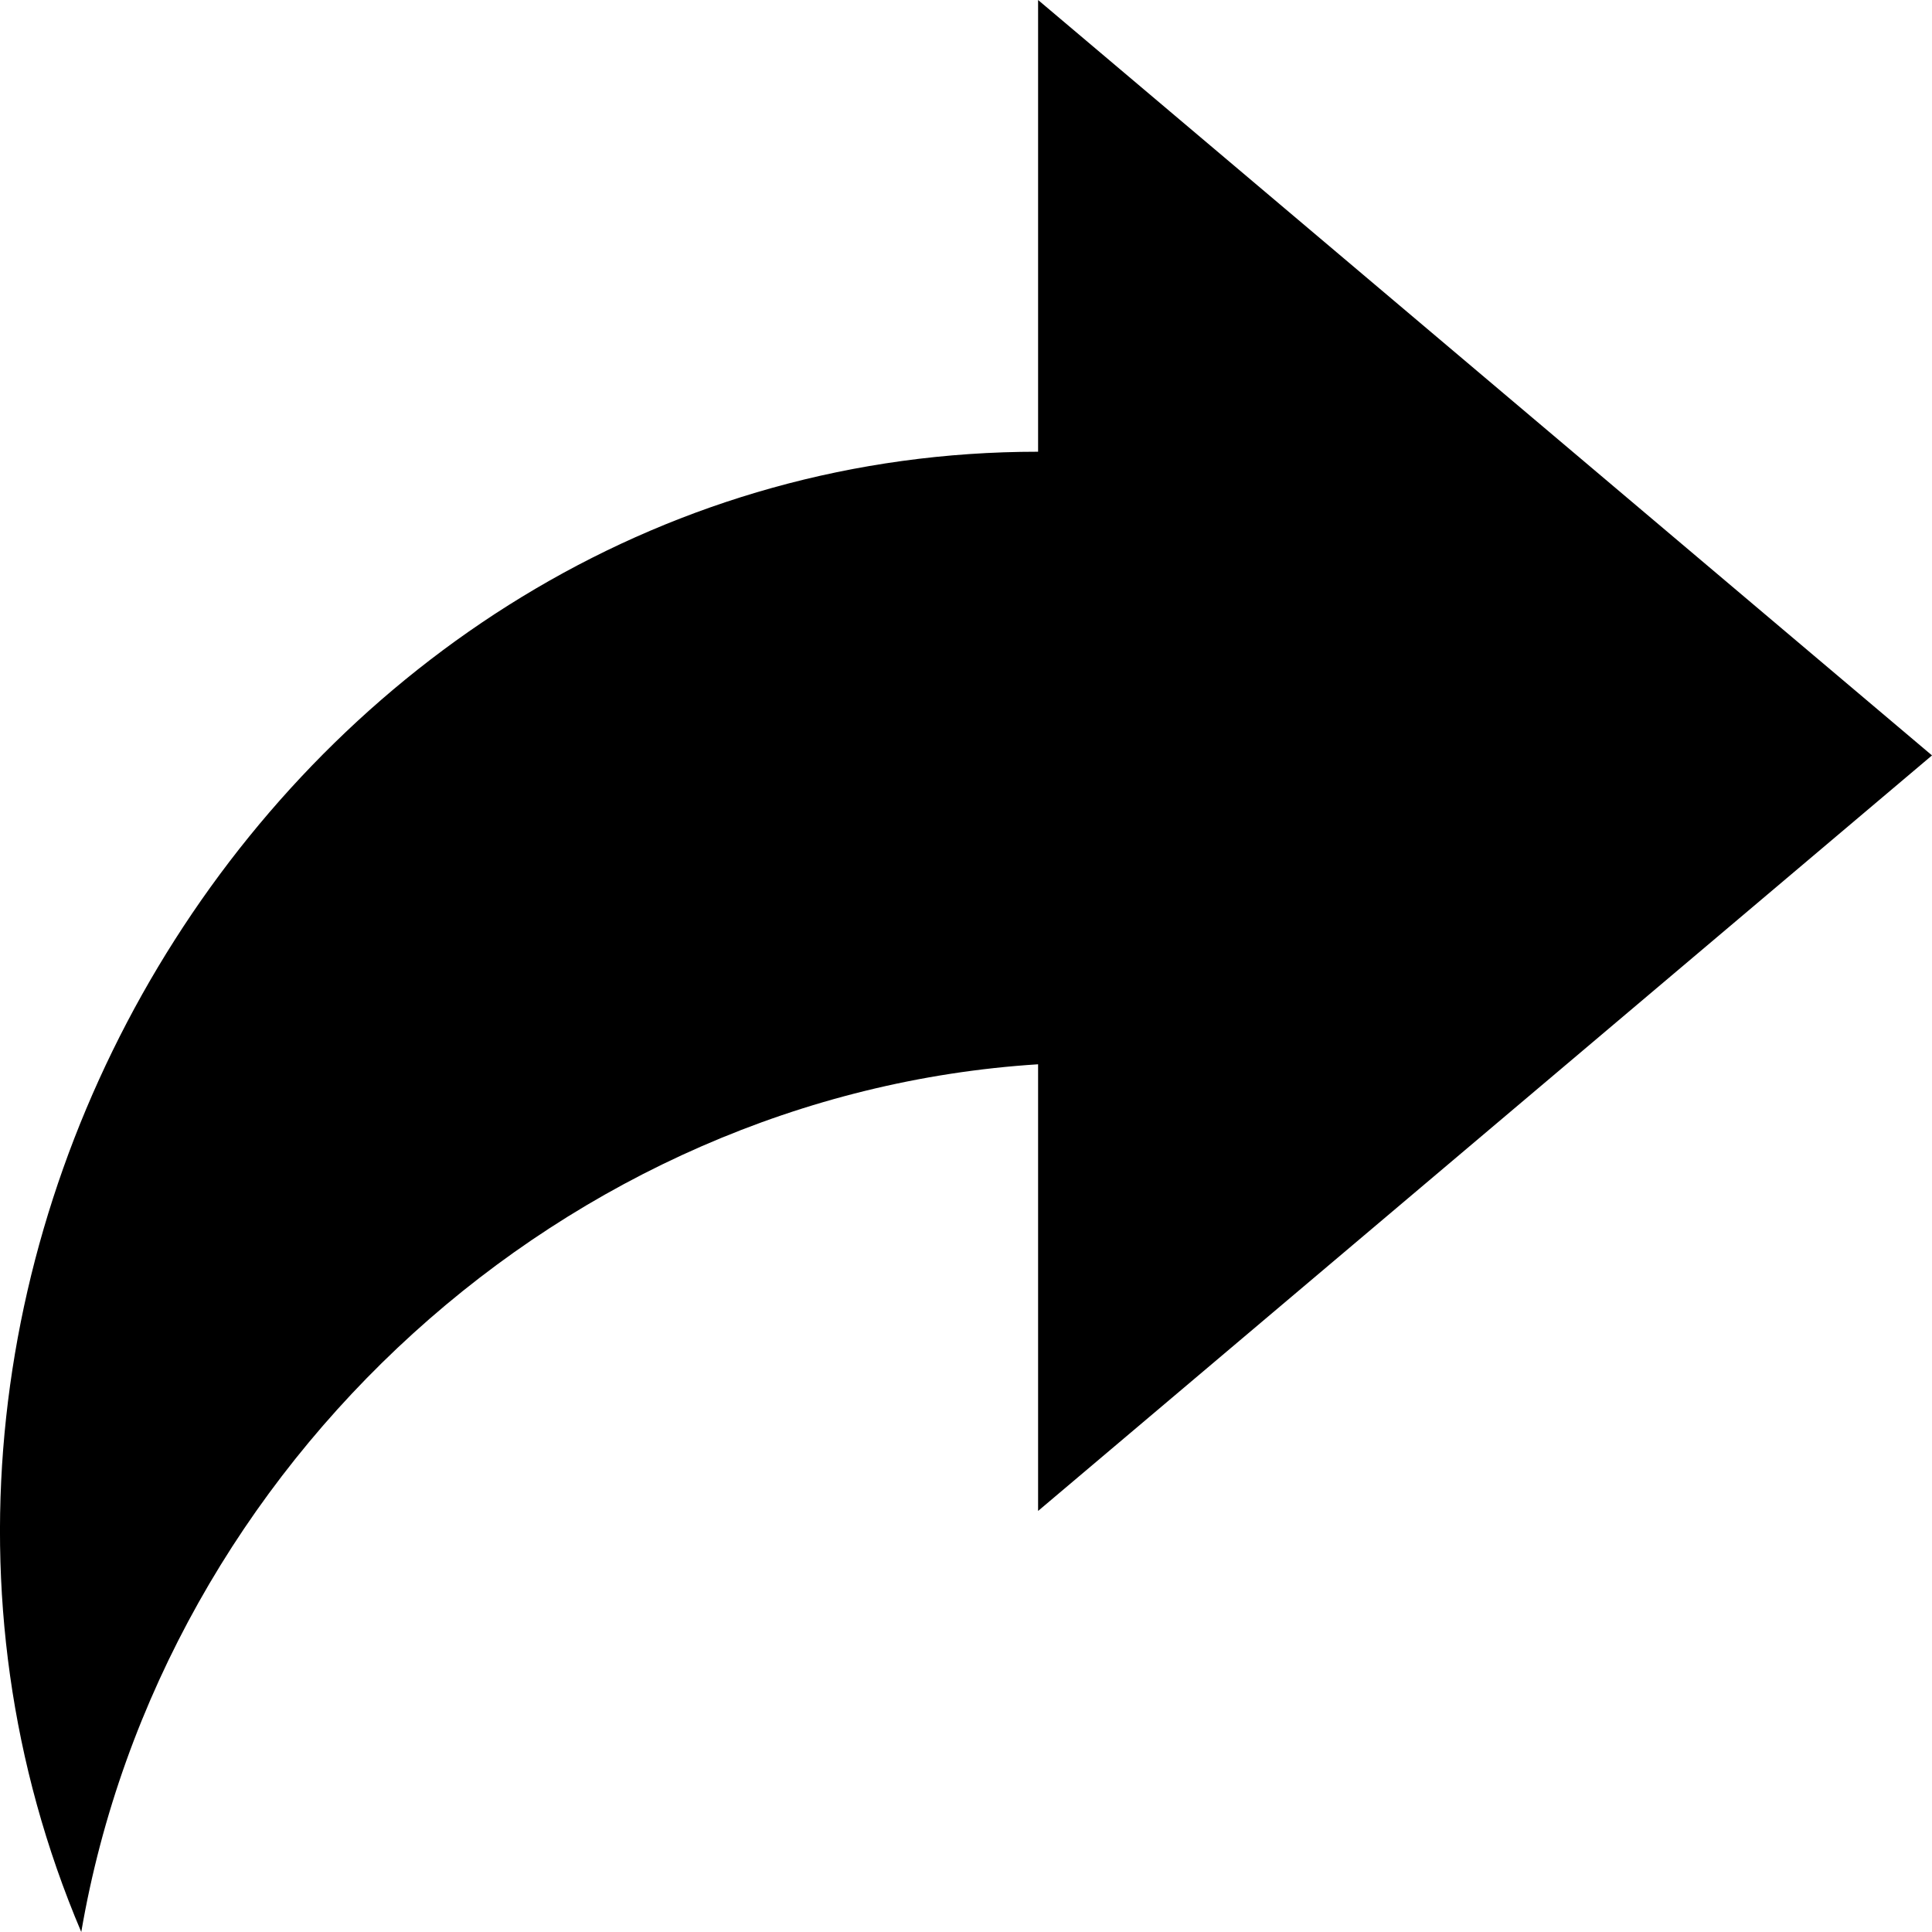
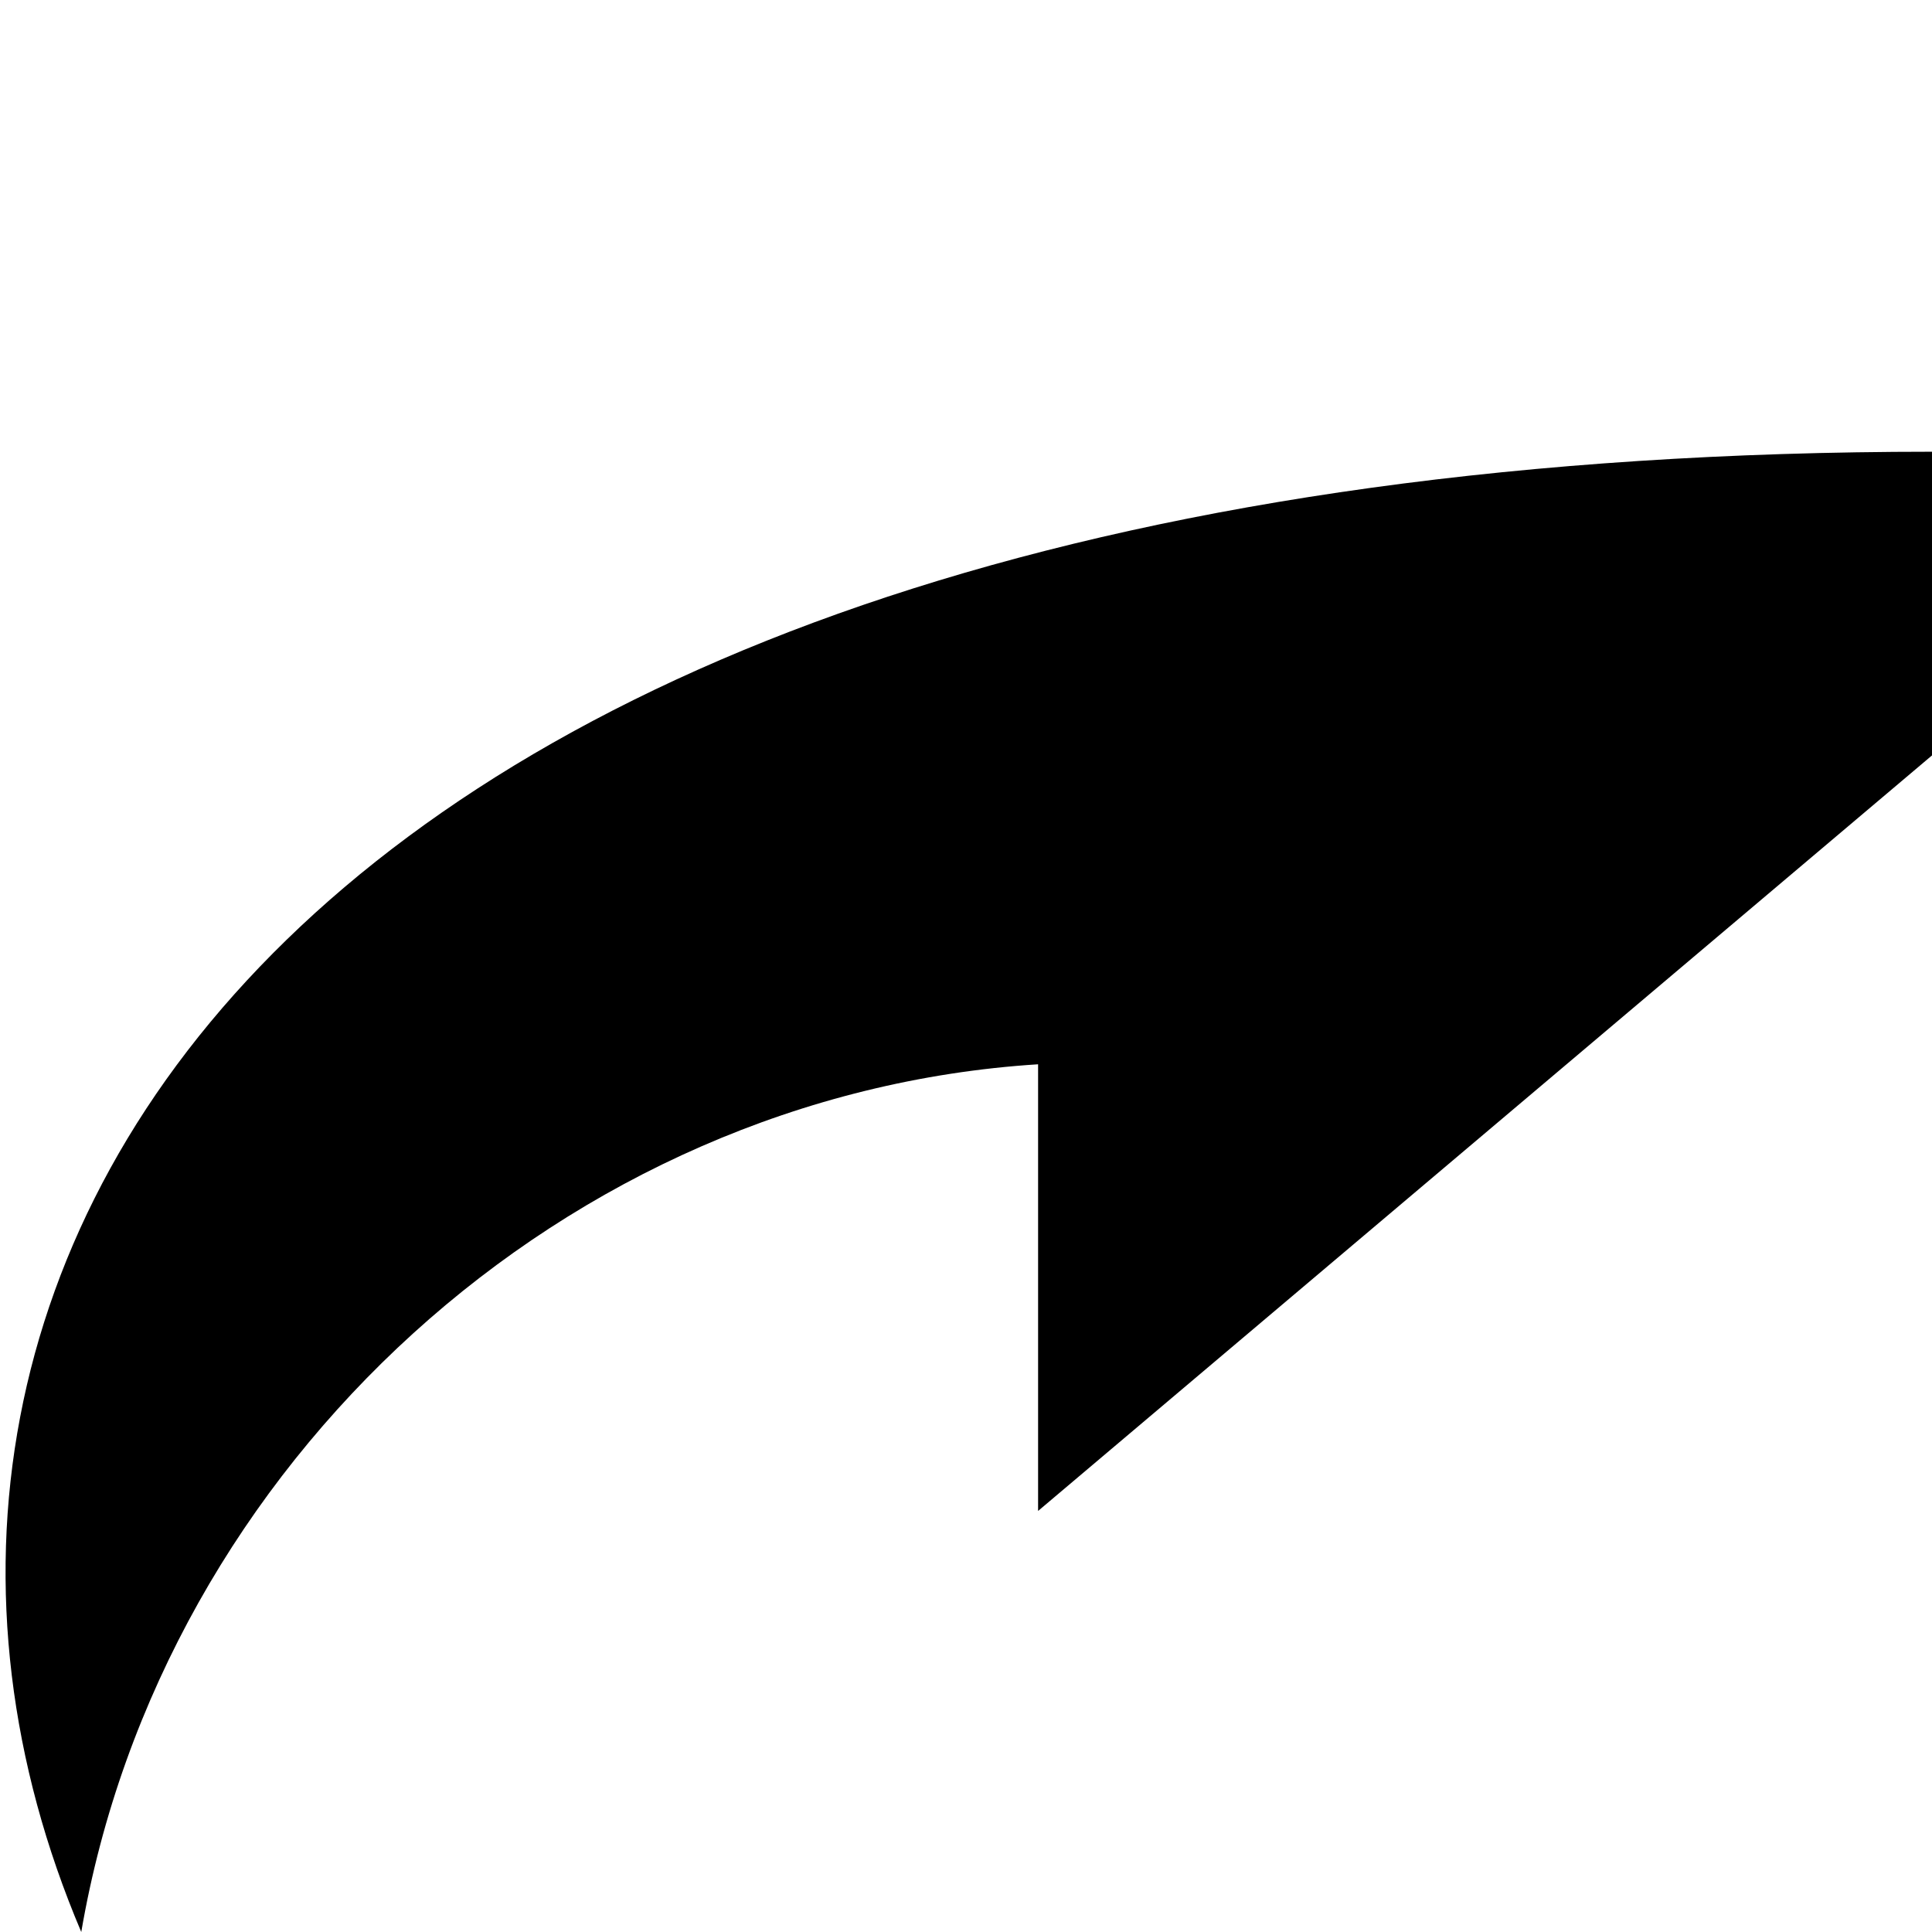
<svg xmlns="http://www.w3.org/2000/svg" width="16" height="16" viewBox="0 0 16 16" fill="none">
-   <path d="M0.673 16C1.34 12.113 4.696 9.061 8.597 8.814V12.513L16 6.256L8.597 0V3.741C2.462 3.741 -1.691 10.433 0.673 16Z" fill="black" />
+   <path d="M0.673 16C1.34 12.113 4.696 9.061 8.597 8.814V12.513L16 6.256V3.741C2.462 3.741 -1.691 10.433 0.673 16Z" fill="black" />
</svg>